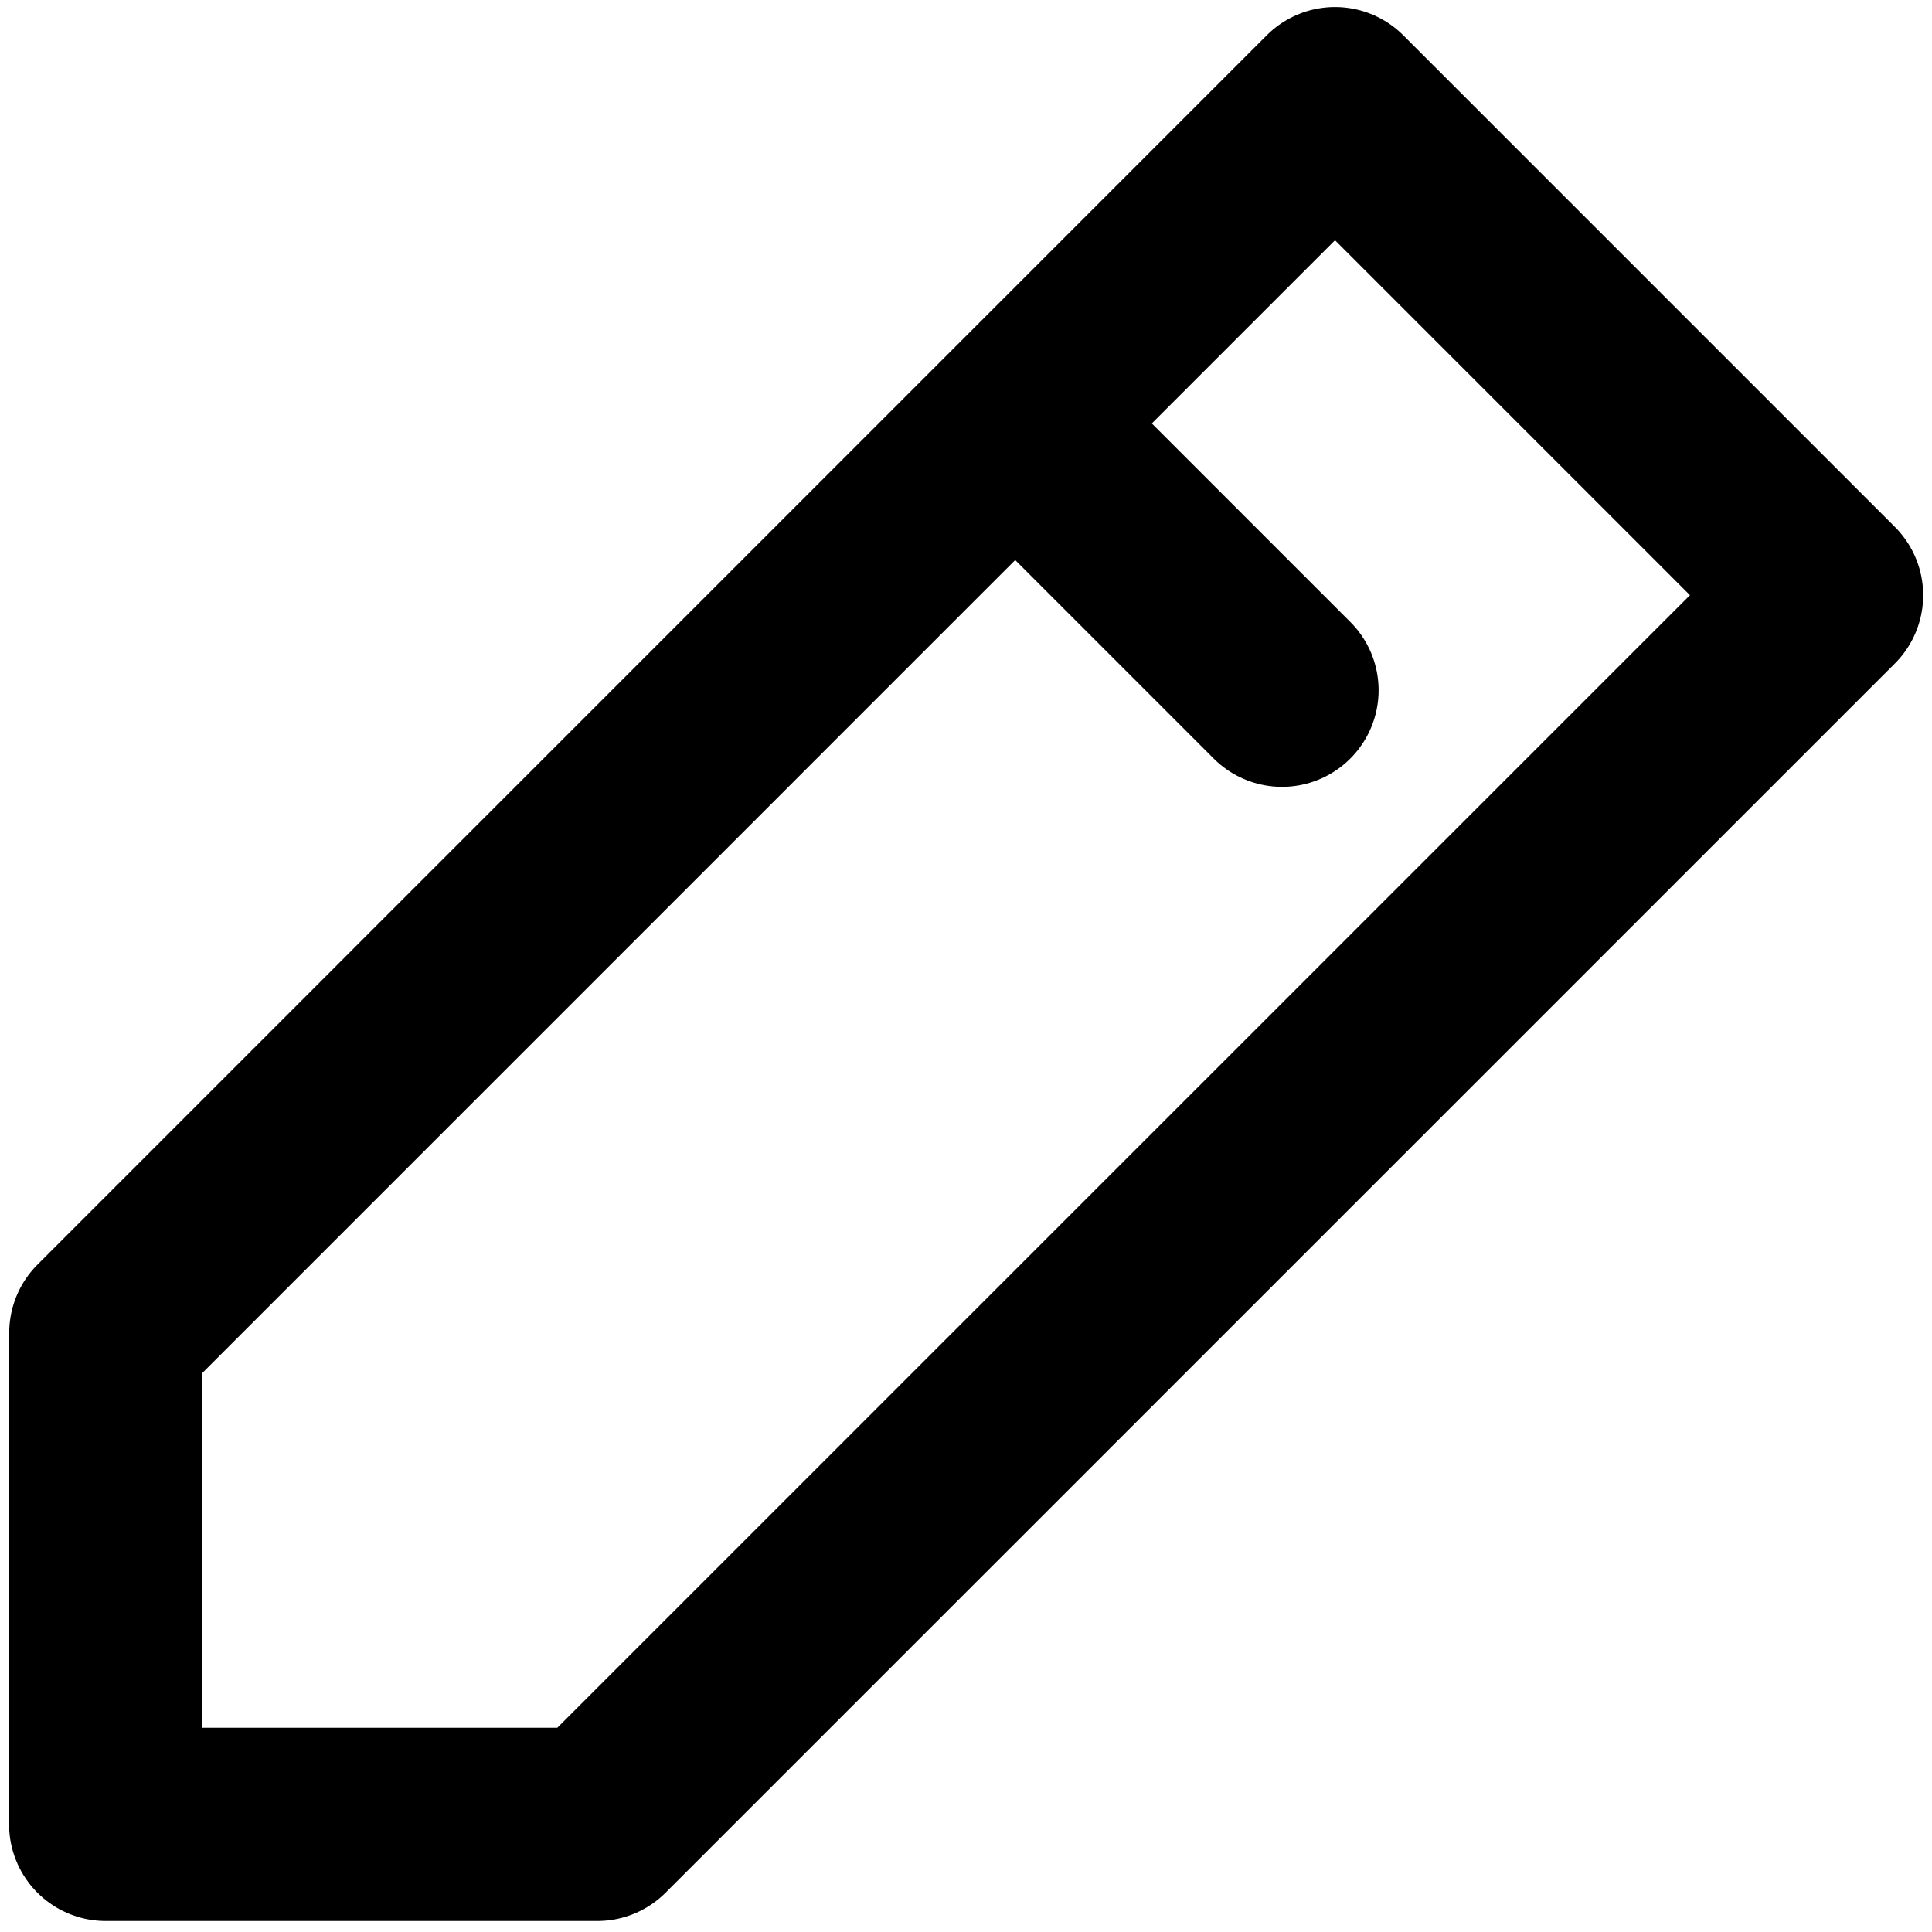
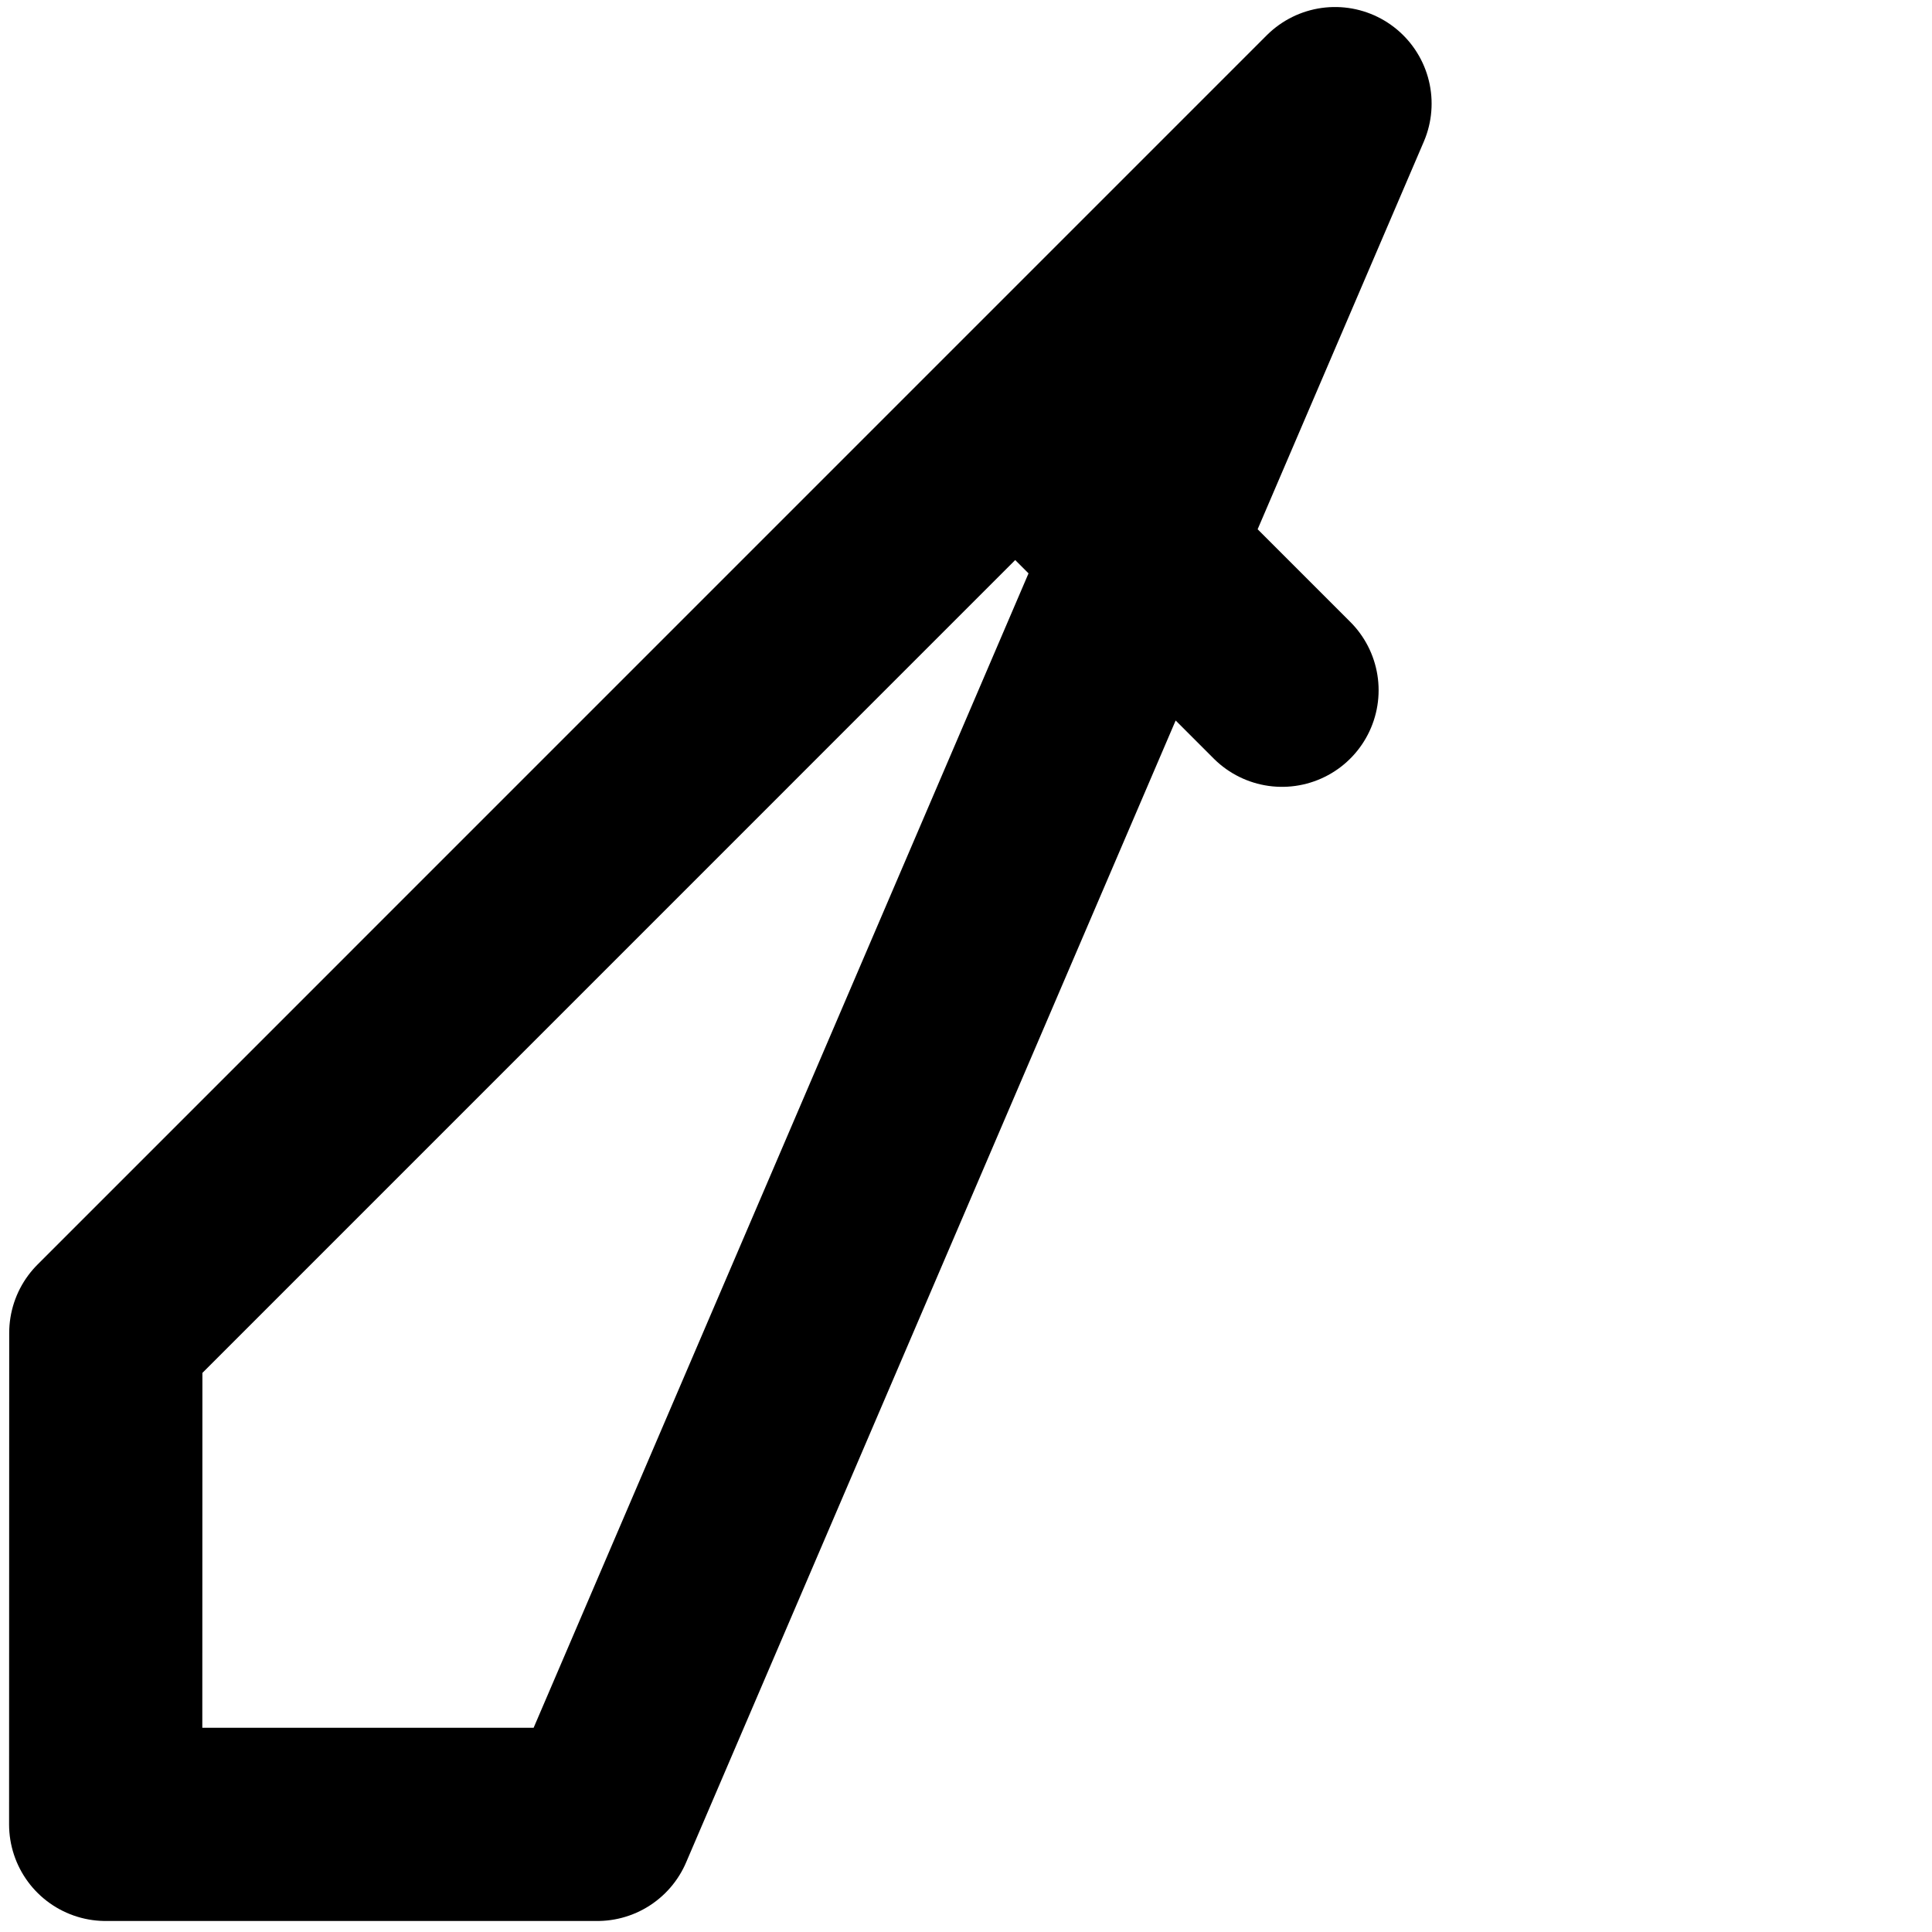
<svg xmlns="http://www.w3.org/2000/svg" width="30" height="30" viewBox="0 0 30 30" fill="none">
-   <path d="M15.765 6.576L19.907 10.718M1.643 20.697L20.73 1.609L28.363 9.242L9.275 28.329H1.641L1.643 20.697Z" stroke="black" stroke-width="3" stroke-miterlimit="10" stroke-linecap="round" stroke-linejoin="round" />
+   <path d="M15.765 6.576L19.907 10.718M1.643 20.697L20.73 1.609L9.275 28.329H1.641L1.643 20.697Z" stroke="black" stroke-width="3" stroke-miterlimit="10" stroke-linecap="round" stroke-linejoin="round" />
</svg>